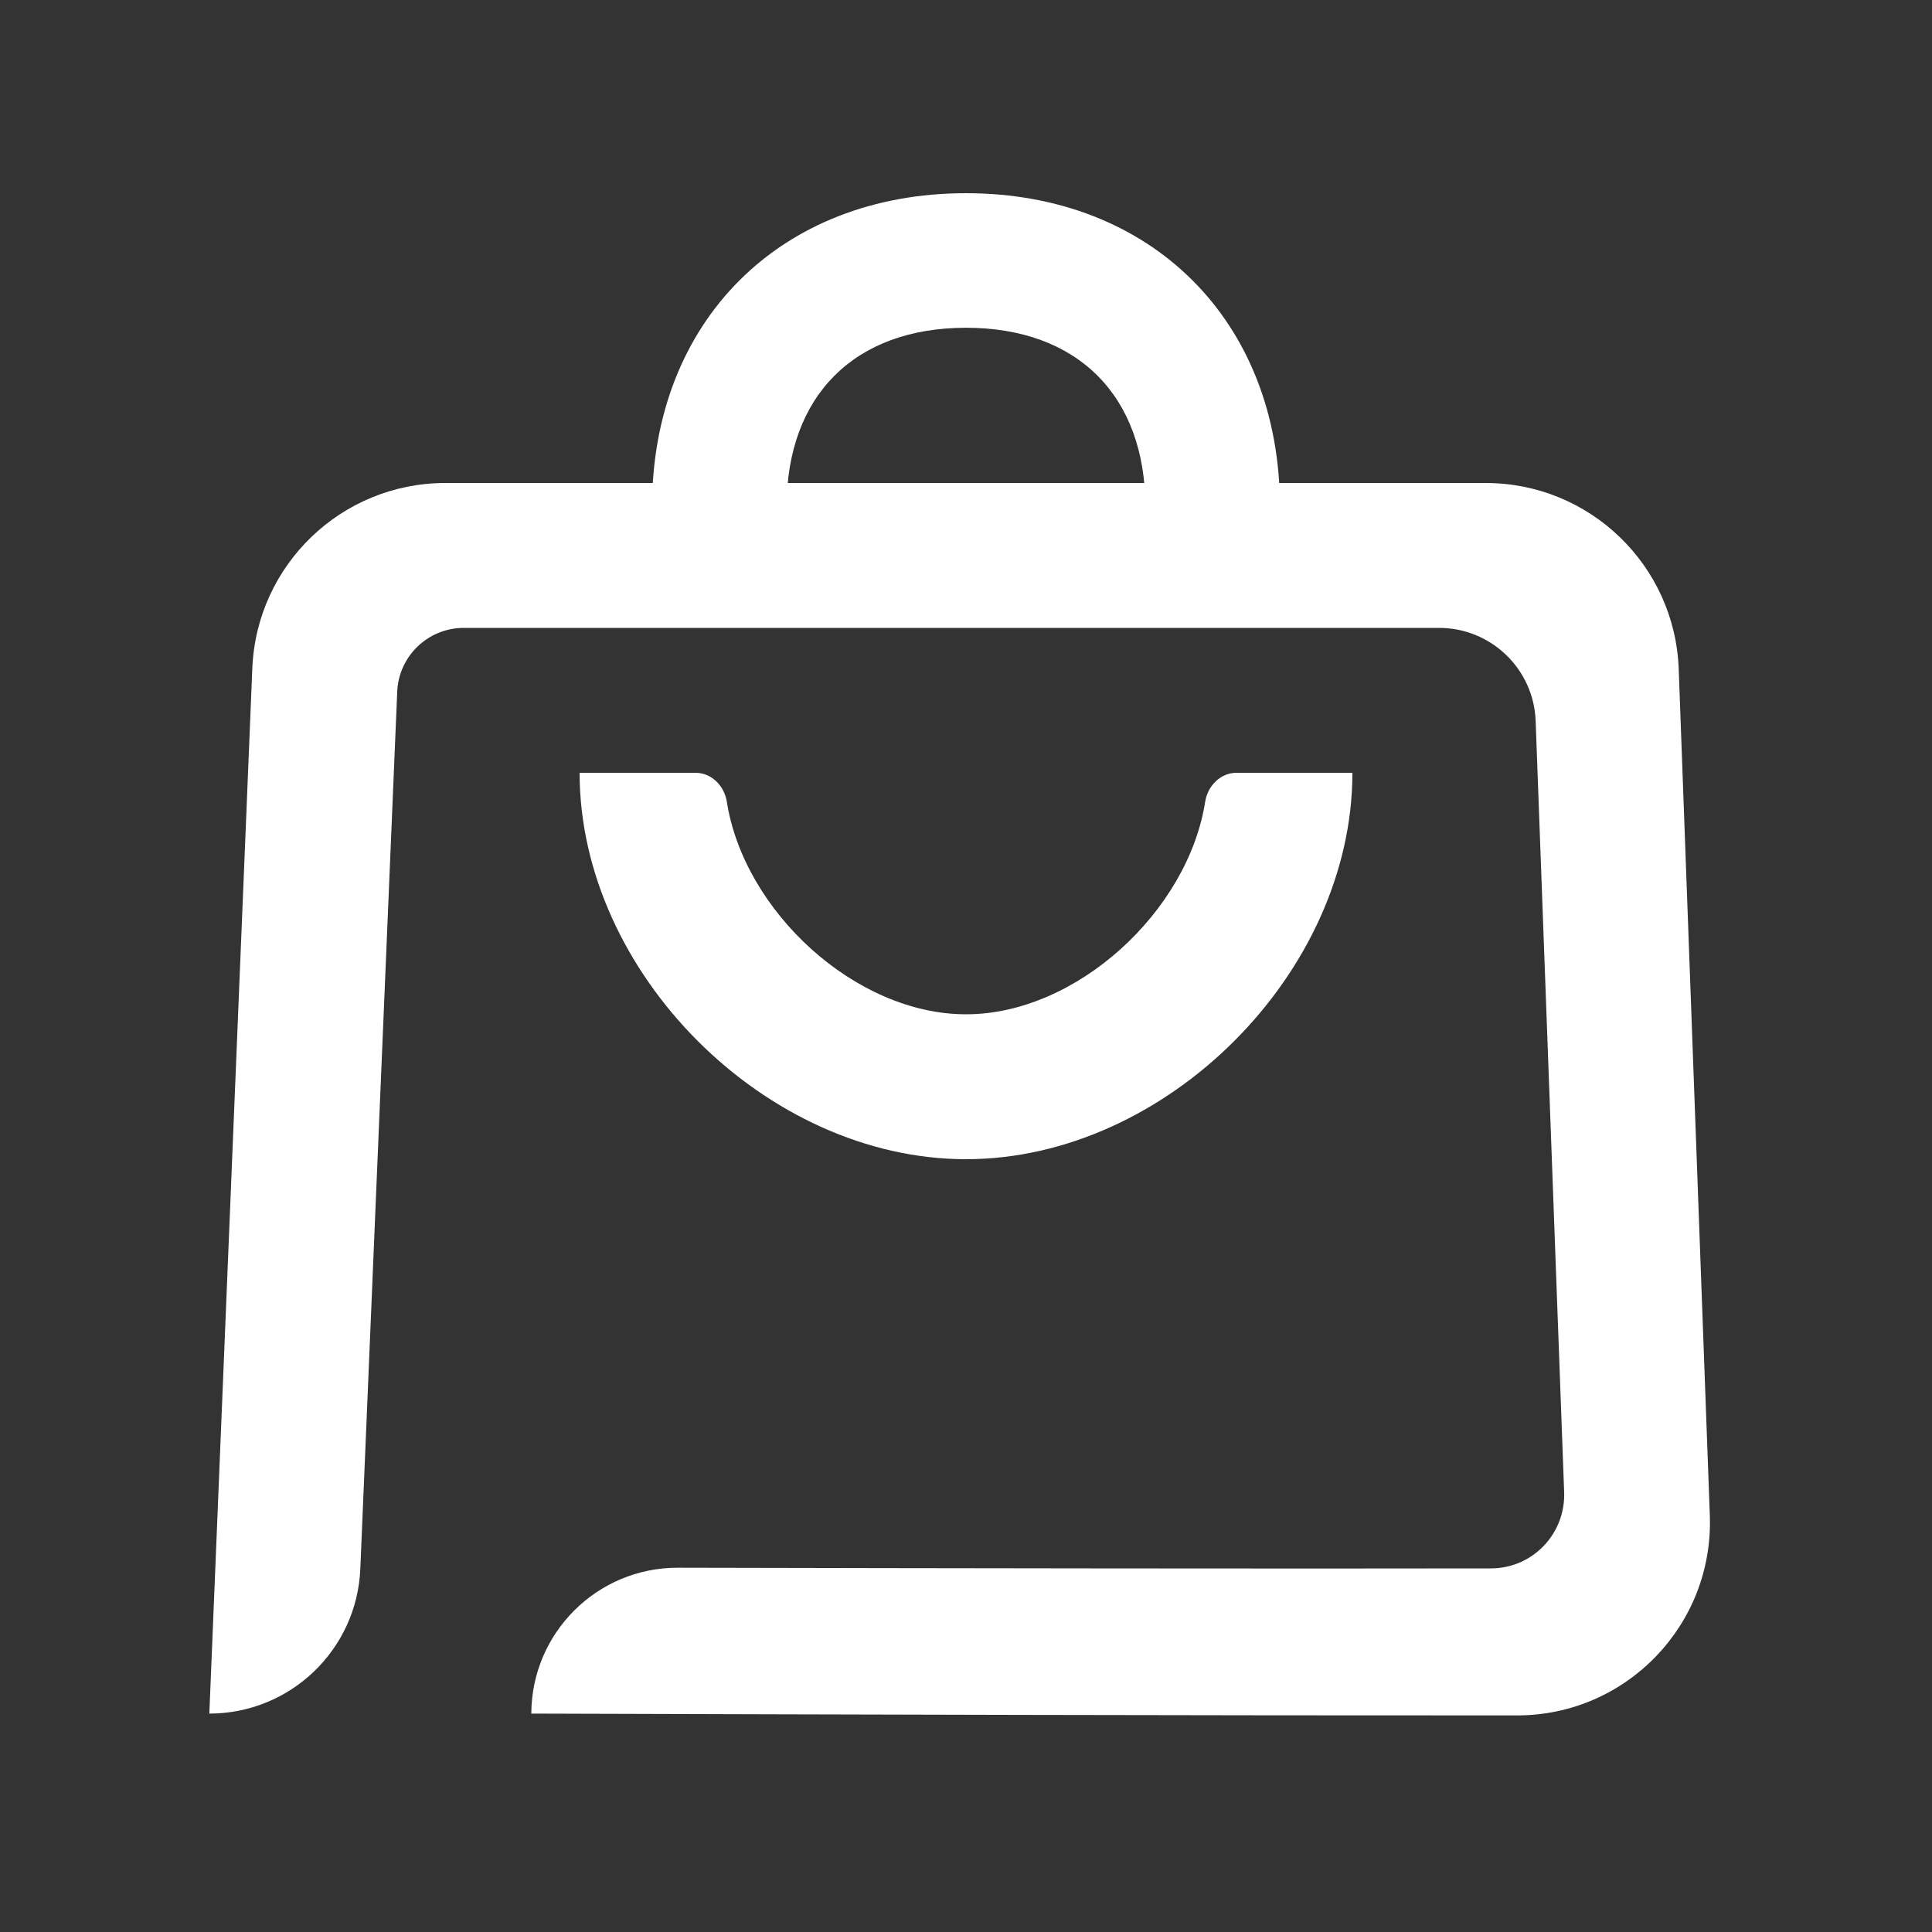
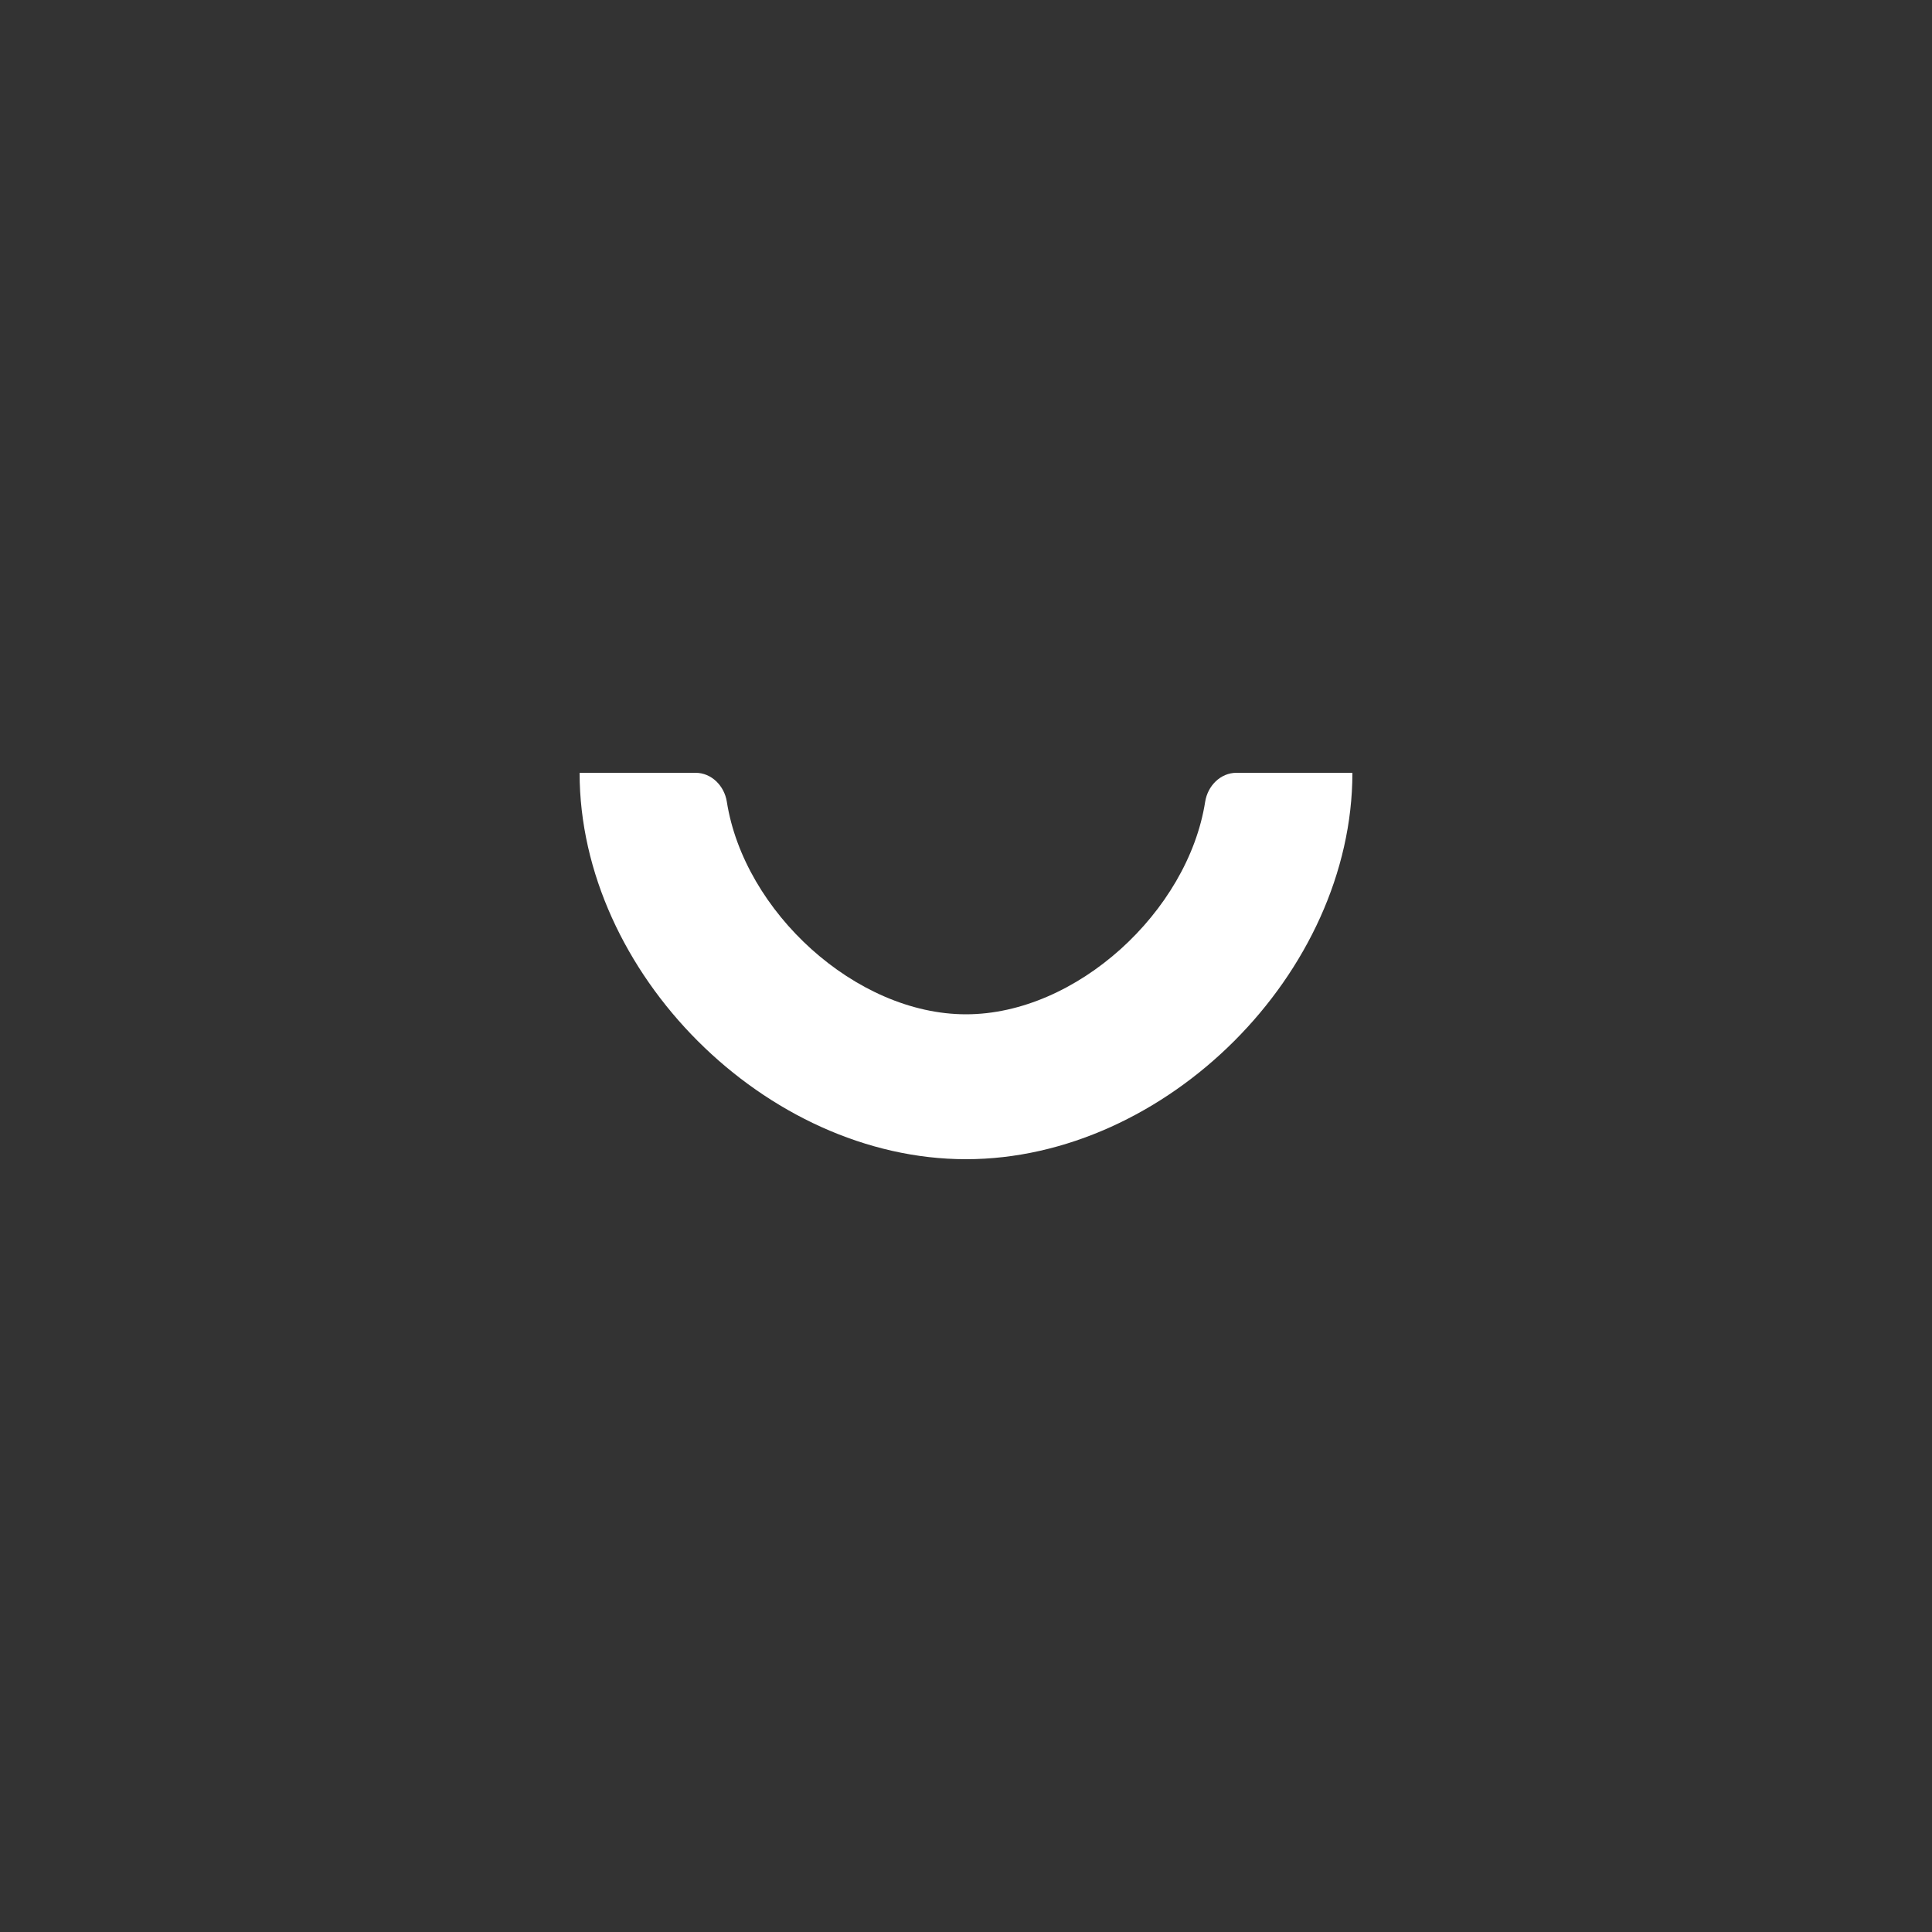
<svg xmlns="http://www.w3.org/2000/svg" width="20" height="20" viewBox="0 0 20 20" fill="none">
  <rect x="0" y="0" width="20" height="20" fill="#333333" stroke="none" />
-   <path d="M10 2C11.923 2 13.25 3.327 13.25 5.25H11.857C11.857 4.096 11.154 3.393 10 3.393C8.846 3.393 8.143 4.096 8.143 5.25H6.75C6.75 3.327 8.077 2 10 2Z" fill="white" />
  <path d="M10 12C12.071 12 14 10.071 14 8H12.8C12.634 8 12.502 8.135 12.476 8.299C12.298 9.436 11.143 10.5 10 10.5C8.857 10.5 7.702 9.436 7.524 8.299C7.498 8.135 7.366 8 7.2 8H6C6 10.071 7.929 12 10 12Z" fill="white" />
-   <path d="M15.38 5C16.456 5 17.339 5.851 17.378 6.927L17.7 15.686C17.742 16.817 16.838 17.757 15.706 17.758C12.33 17.759 8.798 17.749 5.5 17.739C5.503 16.903 6.182 16.227 7.018 16.229C9.715 16.235 13.404 16.24 15.435 16.236C15.867 16.235 16.208 15.876 16.192 15.445L15.897 7.463C15.877 6.925 15.435 6.5 14.898 6.5H4.801C4.431 6.5 4.127 6.792 4.112 7.161L3.73 16.241C3.695 17.078 3.005 17.739 2.167 17.739L2.612 6.918C2.656 5.846 3.537 5 4.61 5H15.38Z" fill="white" />
</svg>